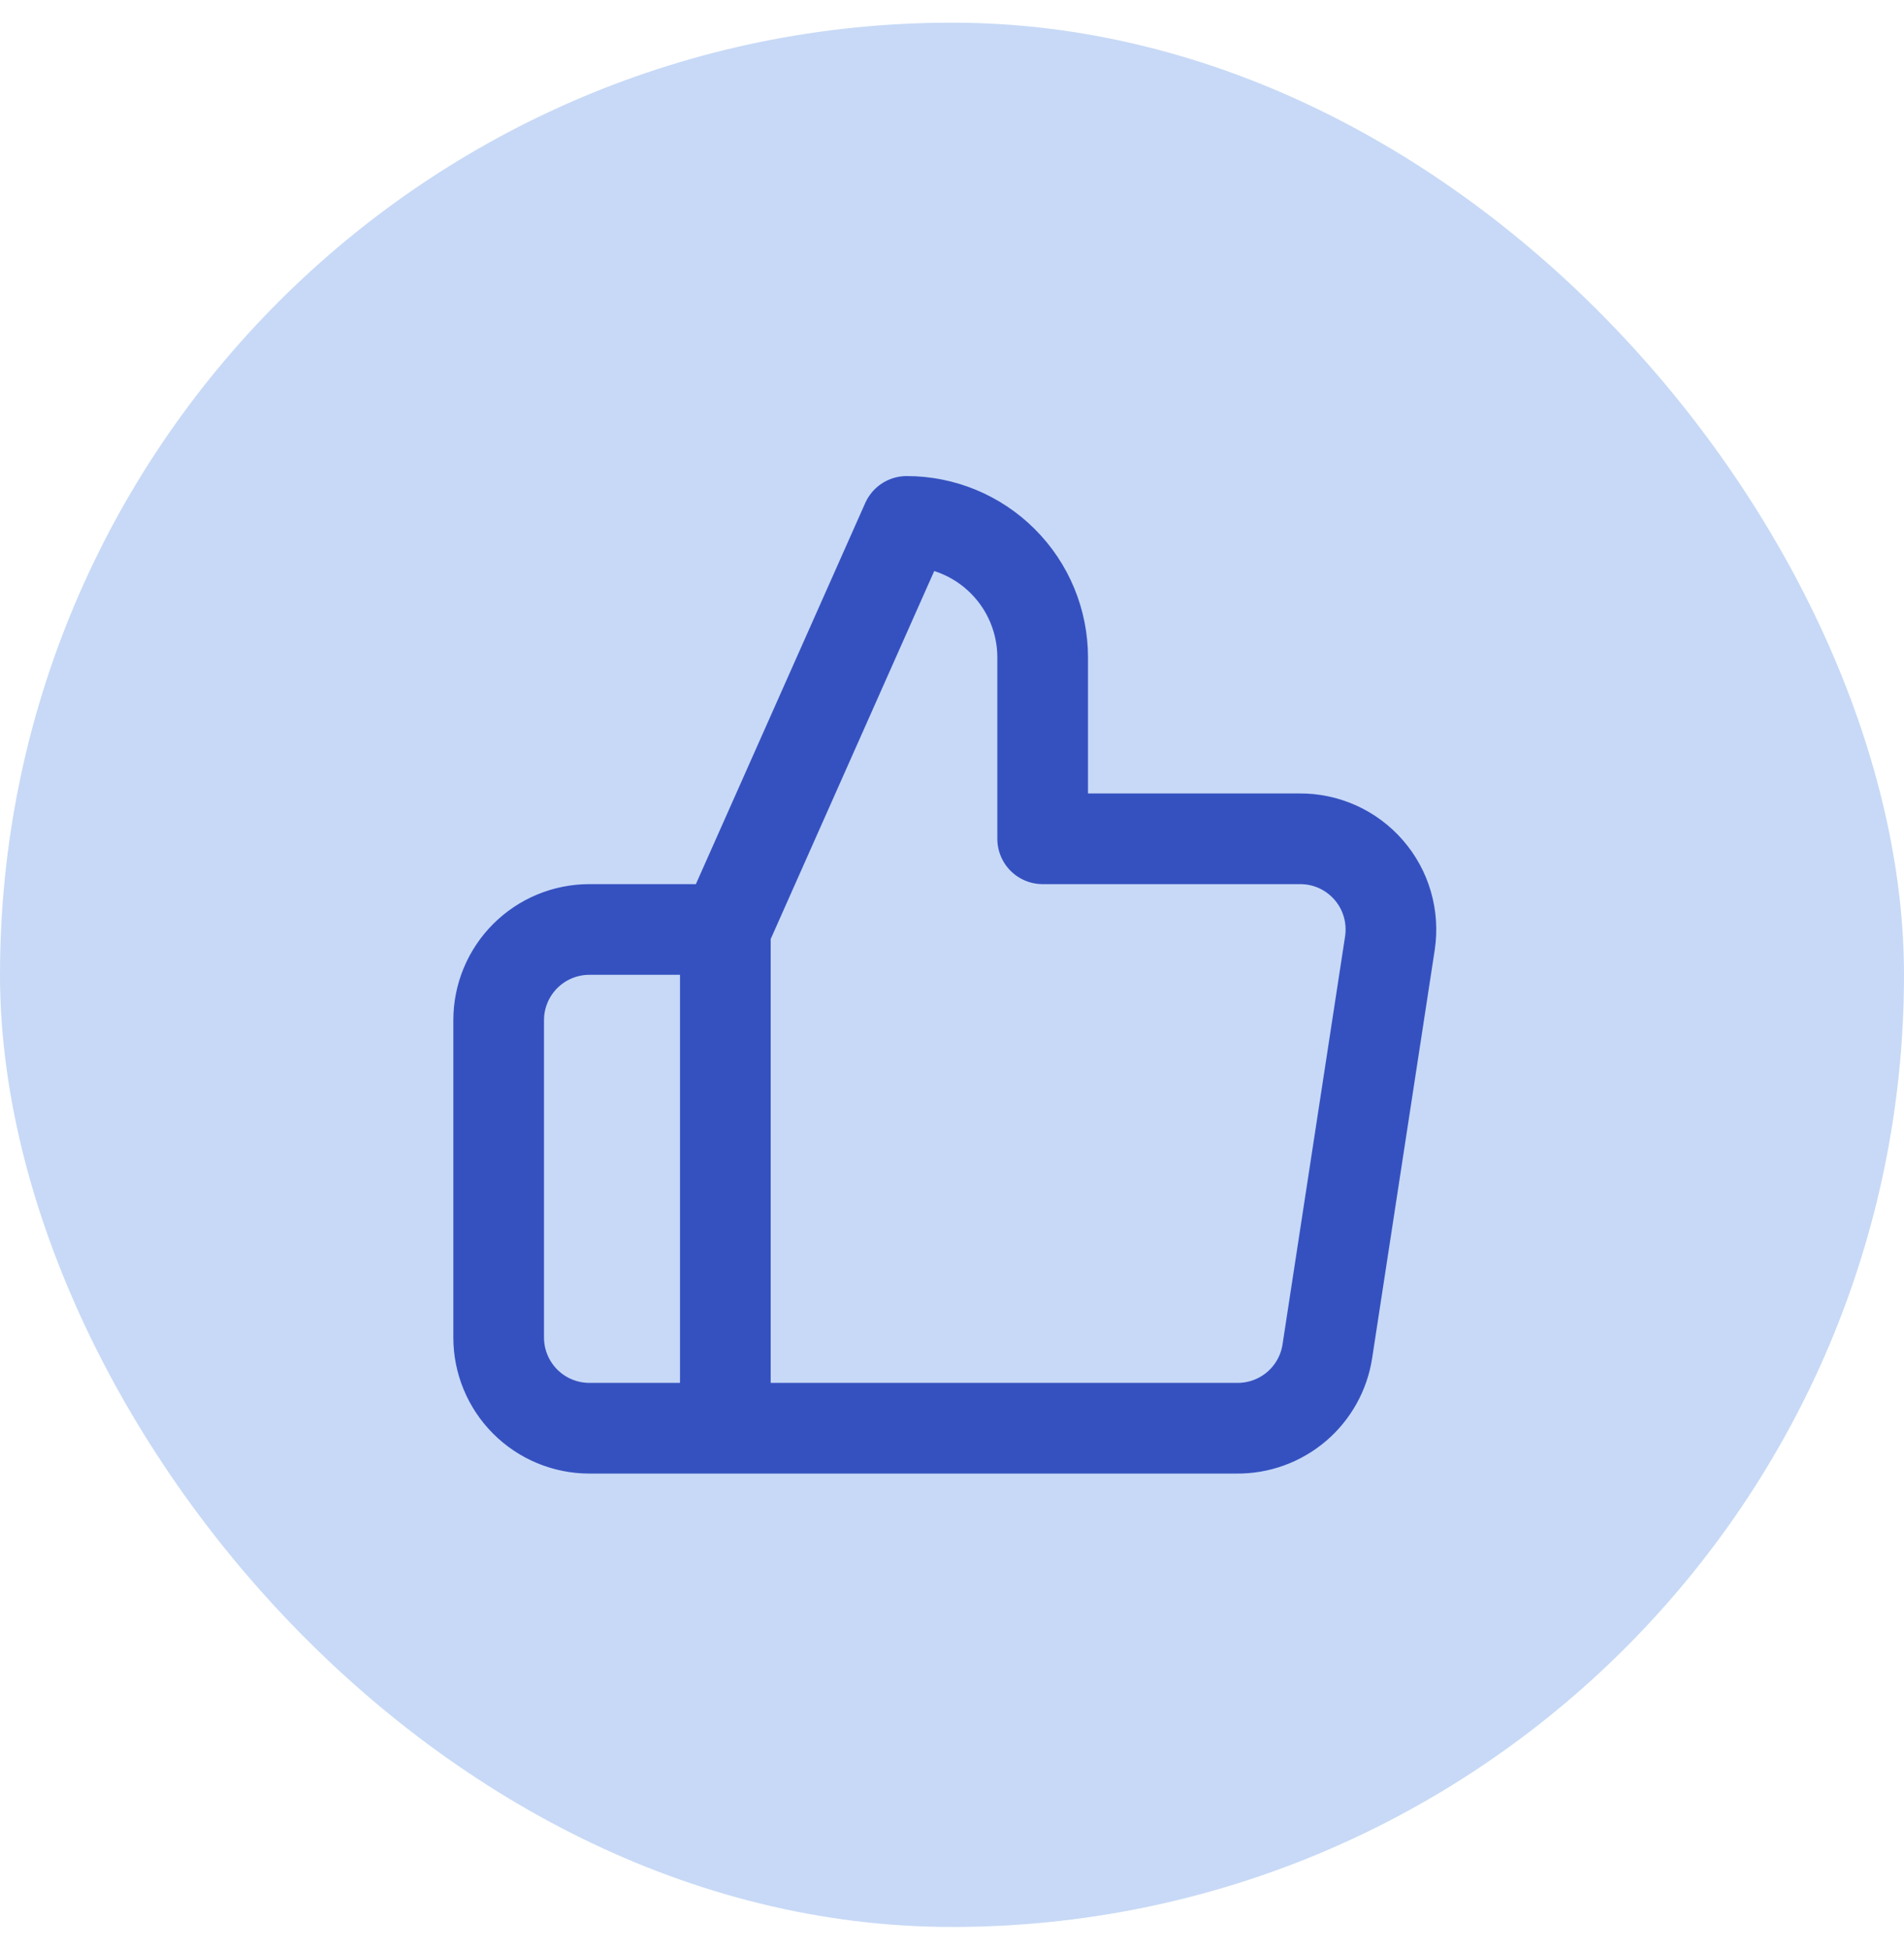
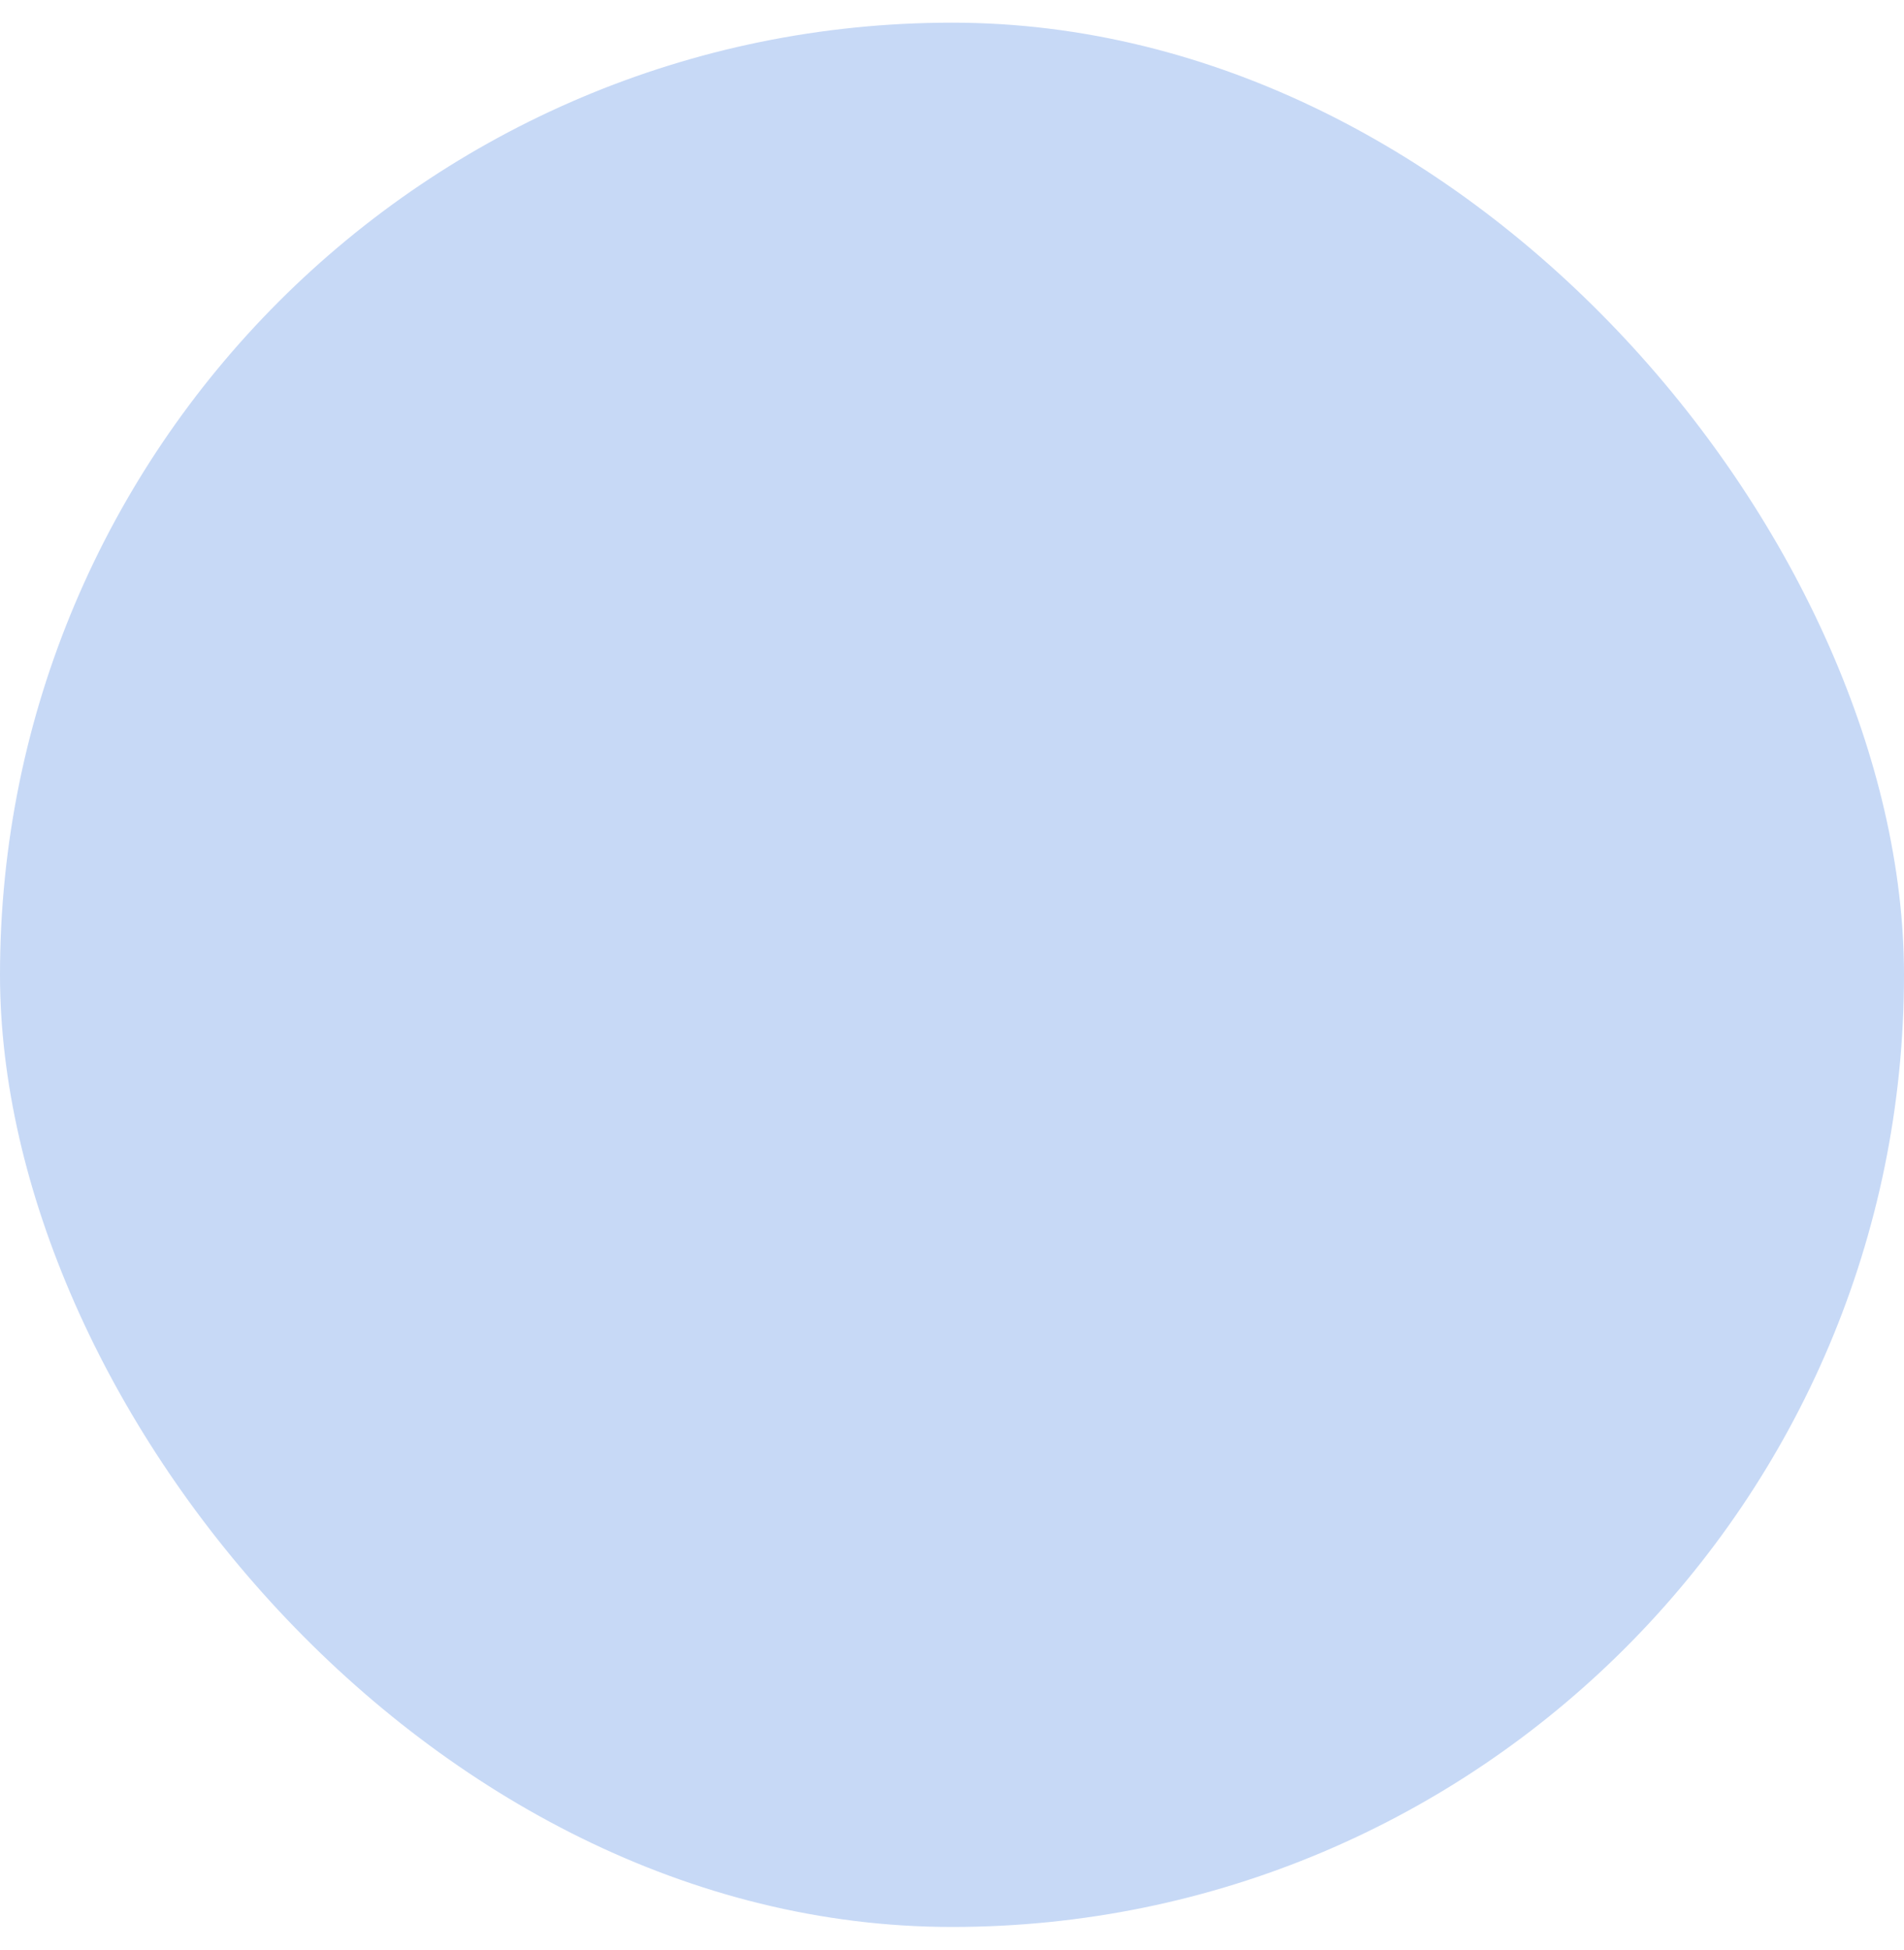
<svg xmlns="http://www.w3.org/2000/svg" width="42" height="43" viewBox="0 0 42 43" fill="none">
  <rect y="0.5" width="42" height="42" rx="21" fill="#C7D9F6" />
-   <path d="M16 20.5L20 11.5C20.796 11.5 21.559 11.816 22.121 12.379C22.684 12.941 23 13.704 23 14.5V18.5H28.66C28.95 18.497 29.237 18.556 29.502 18.675C29.766 18.794 30.002 18.969 30.192 19.188C30.382 19.406 30.523 19.664 30.603 19.942C30.684 20.221 30.703 20.513 30.66 20.8L29.28 29.8C29.208 30.277 28.965 30.712 28.598 31.024C28.23 31.336 27.762 31.506 27.28 31.5H16M16 20.5V31.5M16 20.5H13C12.47 20.5 11.961 20.711 11.586 21.086C11.211 21.461 11 21.97 11 22.5V29.5C11 30.03 11.211 30.539 11.586 30.914C11.961 31.289 12.47 31.5 13 31.5H16" stroke="#3551C0" stroke-width="2" stroke-linecap="round" stroke-linejoin="round" />
</svg>